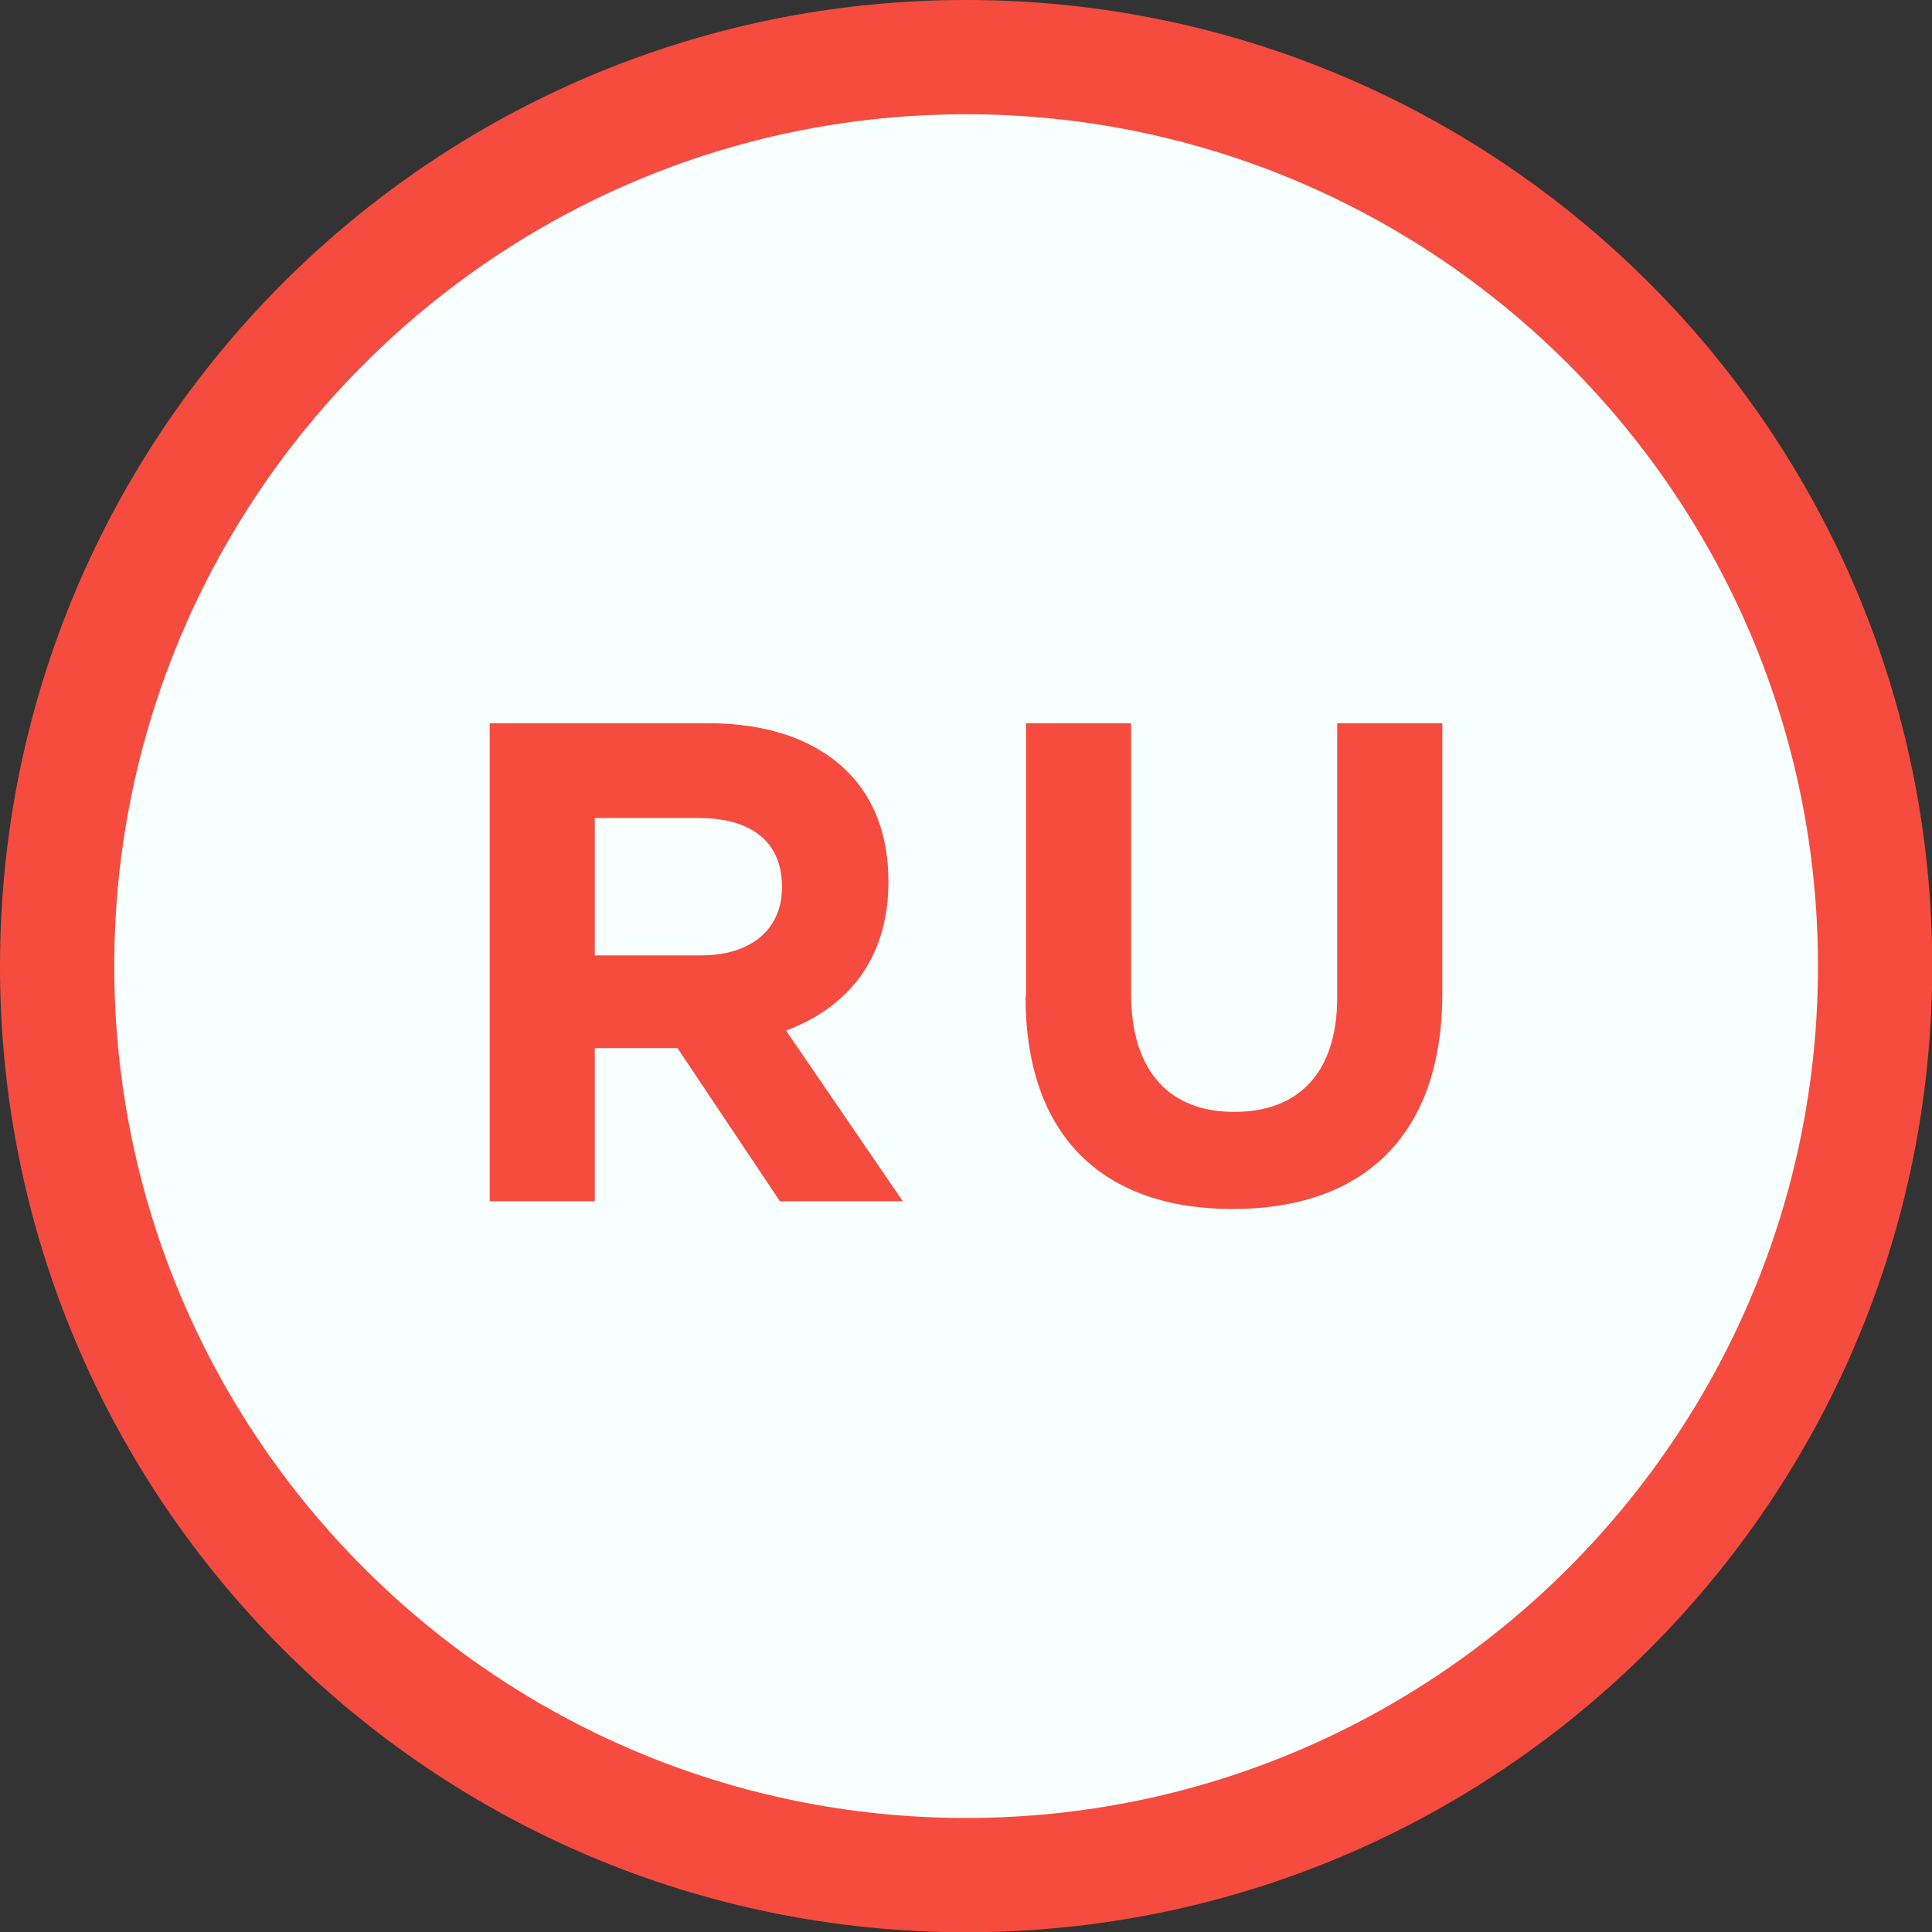
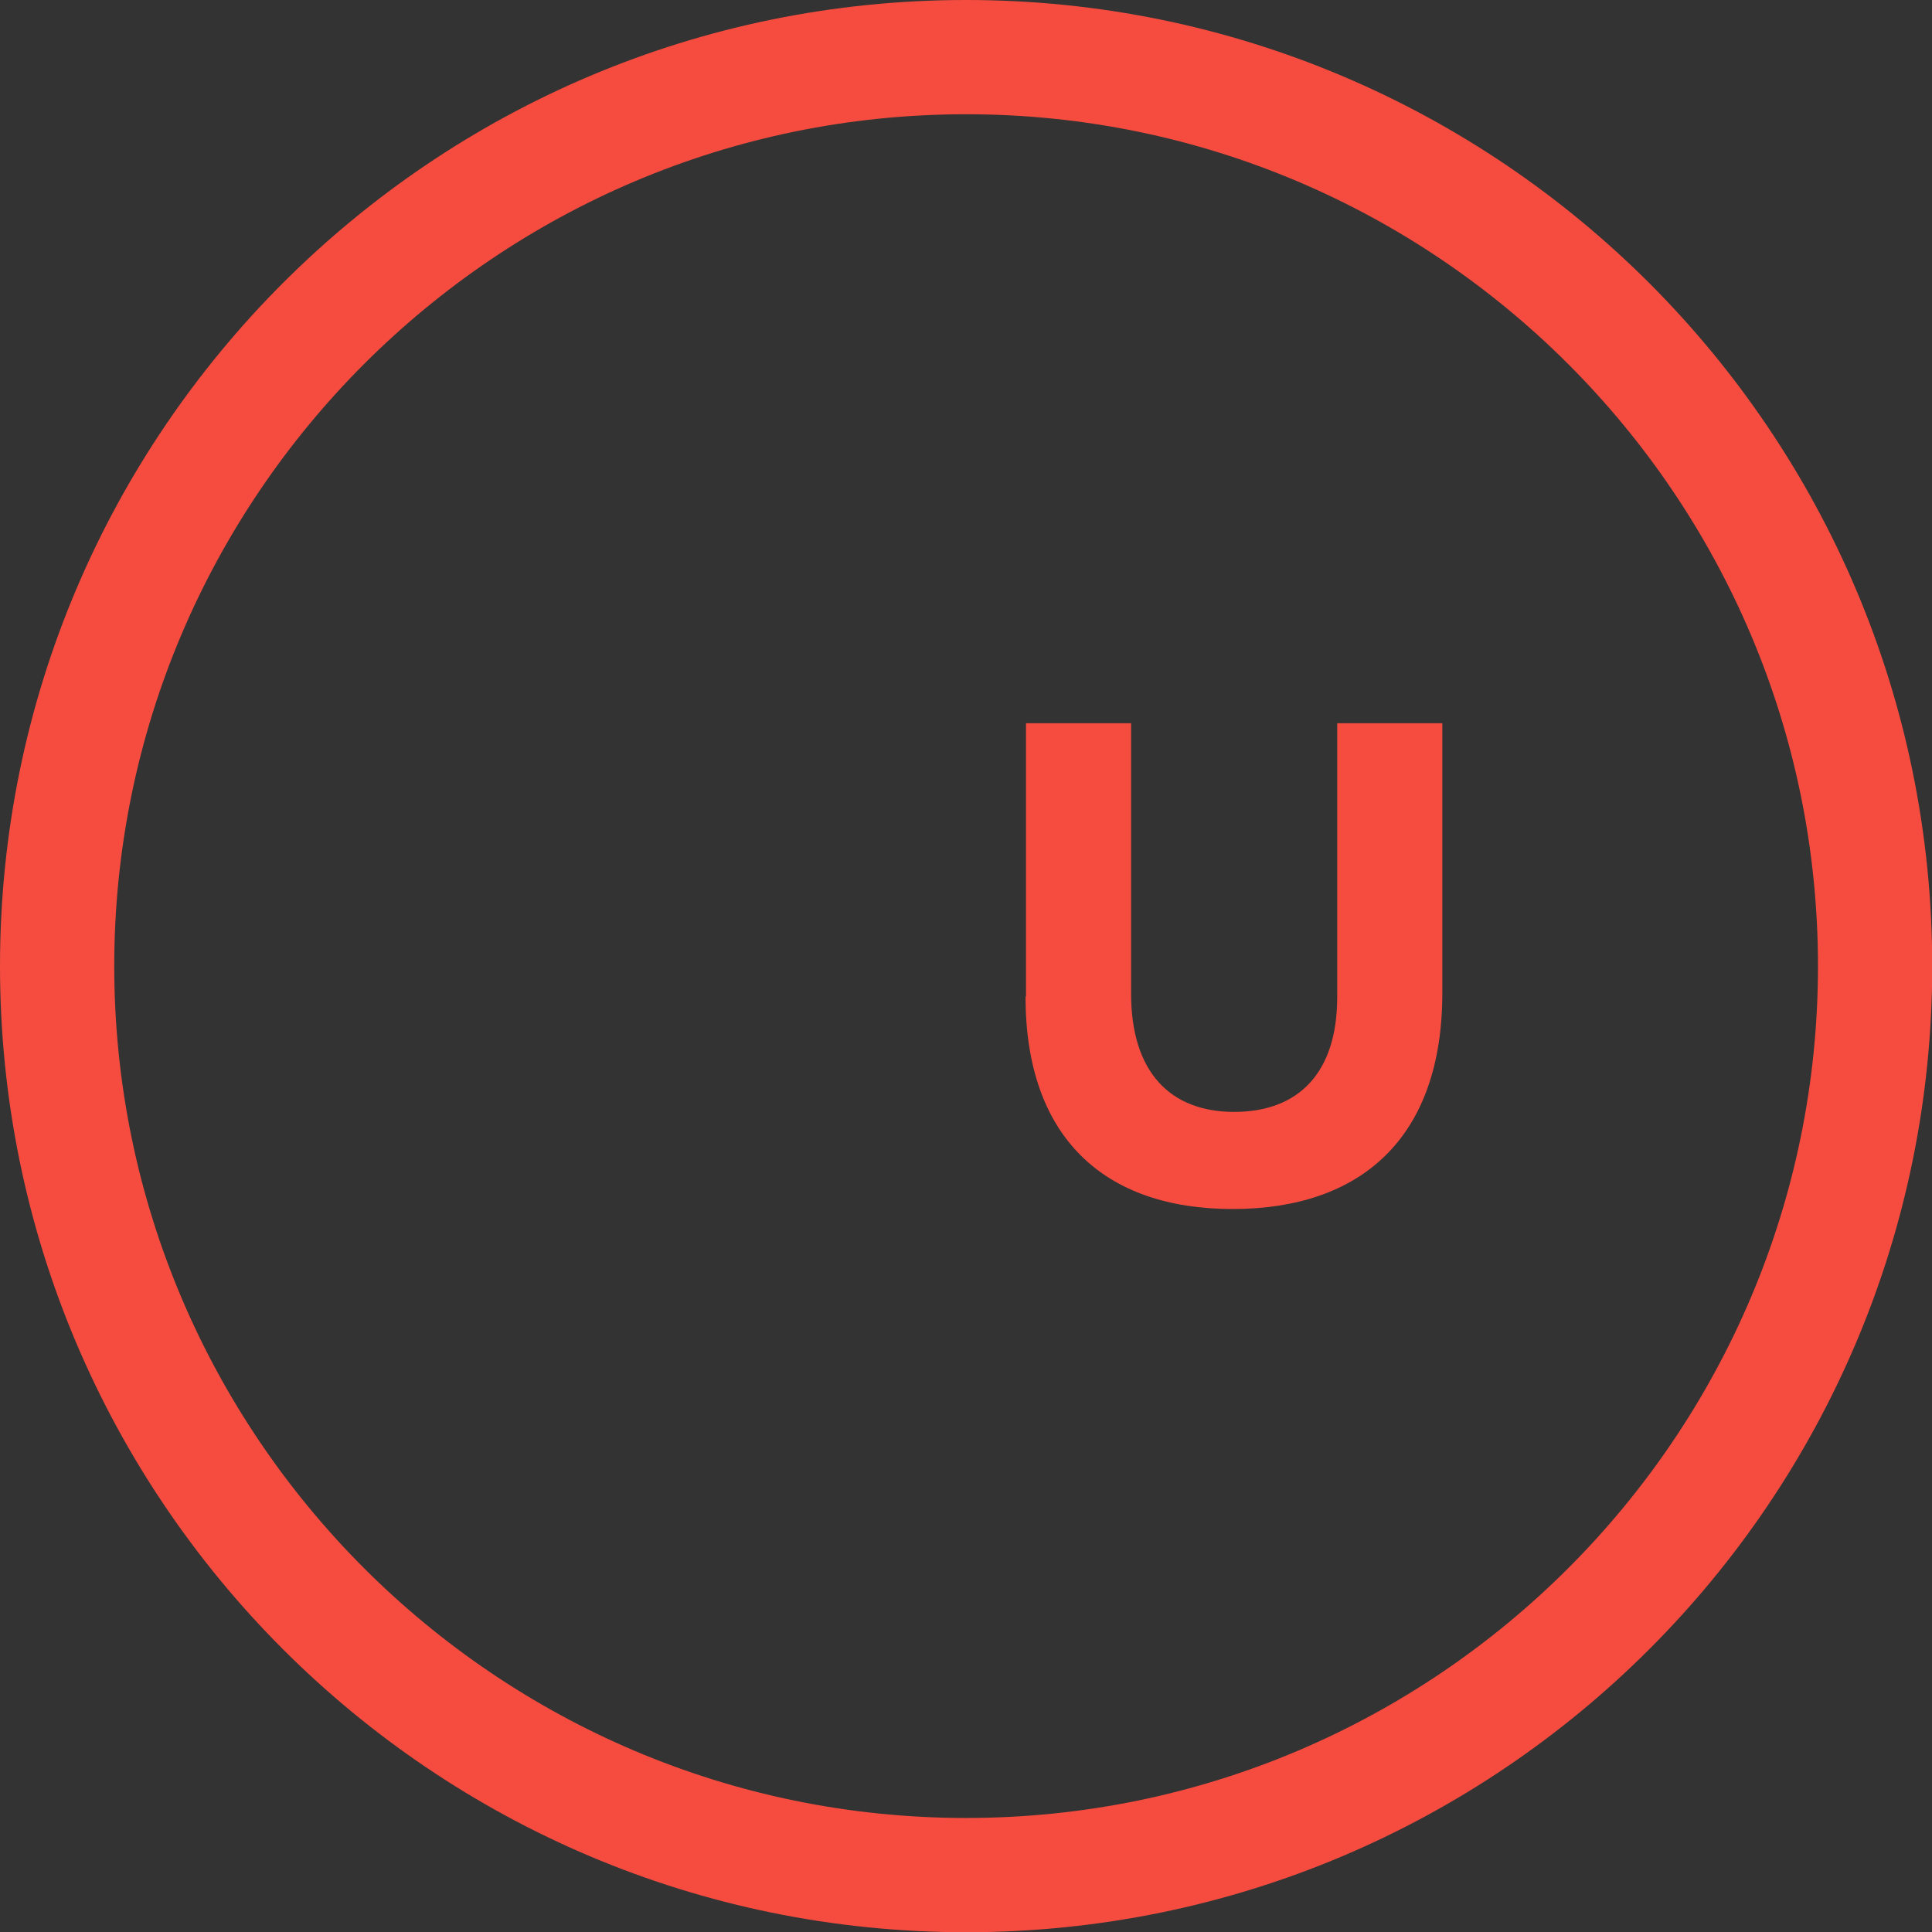
<svg xmlns="http://www.w3.org/2000/svg" id="_Слой_2" data-name="Слой 2" width="84.55" height="84.55" viewBox="0 0 84.55 84.55">
  <rect x="0" y="0" width="84.55" height="84.55" fill="#333333" stroke="none" />
  <defs>
    <style> .cls-1 { fill: #f64c3f; } .cls-1, .cls-2 { stroke-width: 0px; } .cls-2 { fill: #f7ffff; } </style>
  </defs>
  <g id="_Слой_1-2" data-name="Слой 1">
    <g>
      <g>
-         <path class="cls-2" d="m42.28,82.05c-21.93,0-39.78-17.84-39.78-39.78S20.34,2.5,42.28,2.5s39.77,17.84,39.77,39.78-17.84,39.78-39.77,39.78Z" />
        <path class="cls-1" d="m42.28,5c20.55,0,37.28,16.72,37.28,37.28s-16.72,37.28-37.28,37.28S5,62.83,5,42.28,21.72,5,42.28,5m0-5C18.93,0,0,18.93,0,42.28s18.93,42.28,42.28,42.28,42.28-18.93,42.28-42.28S65.62,0,42.28,0h0Z" />
      </g>
      <g>
-         <path class="cls-1" d="m21.42,31.65h9.57c2.66,0,4.72.75,6.1,2.12,1.17,1.17,1.79,2.81,1.79,4.78v.06c0,3.38-1.82,5.5-4.48,6.49l5.11,7.47h-5.38l-4.48-6.7h-3.62v6.7h-4.6v-20.92Zm9.27,10.16c2.24,0,3.53-1.2,3.53-2.96v-.06c0-1.97-1.38-2.99-3.62-2.99h-4.57v6.01h4.66Z" />
        <path class="cls-1" d="m44.9,43.61v-11.96h4.6v11.84c0,3.41,1.7,5.17,4.51,5.17s4.51-1.7,4.51-5.02v-11.99h4.6v11.81c0,6.34-3.56,9.45-9.18,9.45s-9.06-3.14-9.06-9.3Z" />
      </g>
    </g>
  </g>
</svg>